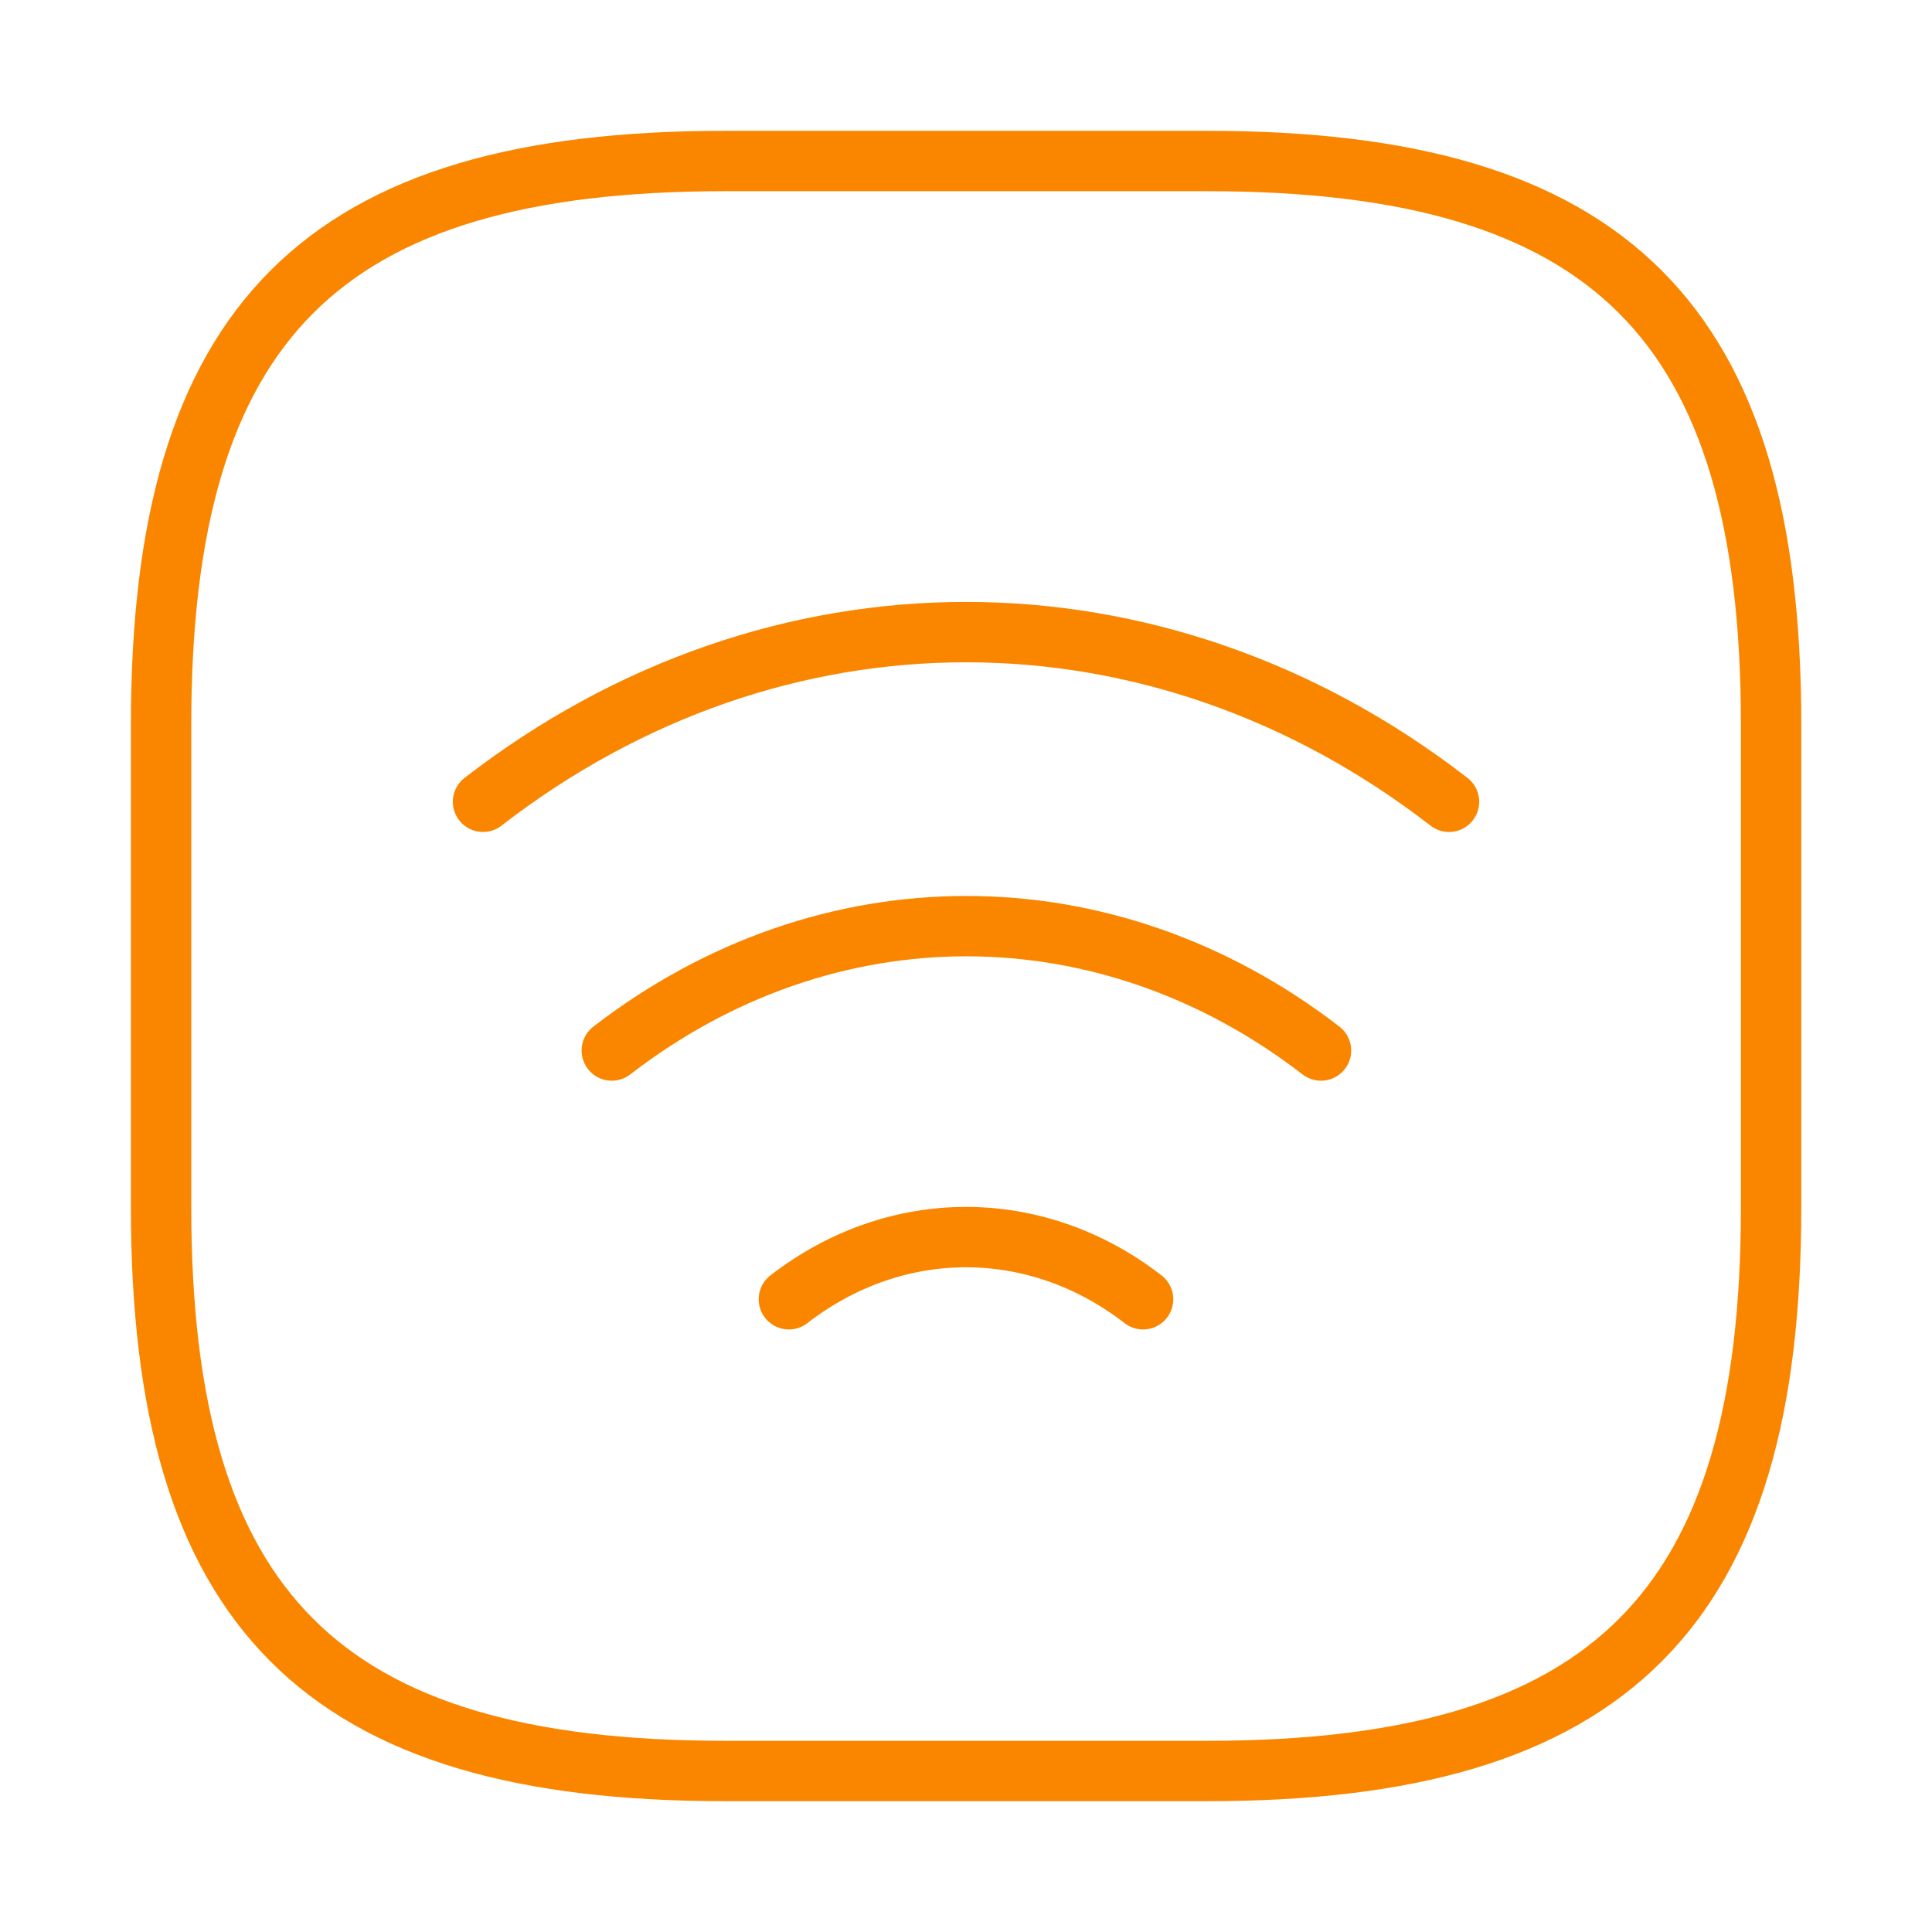
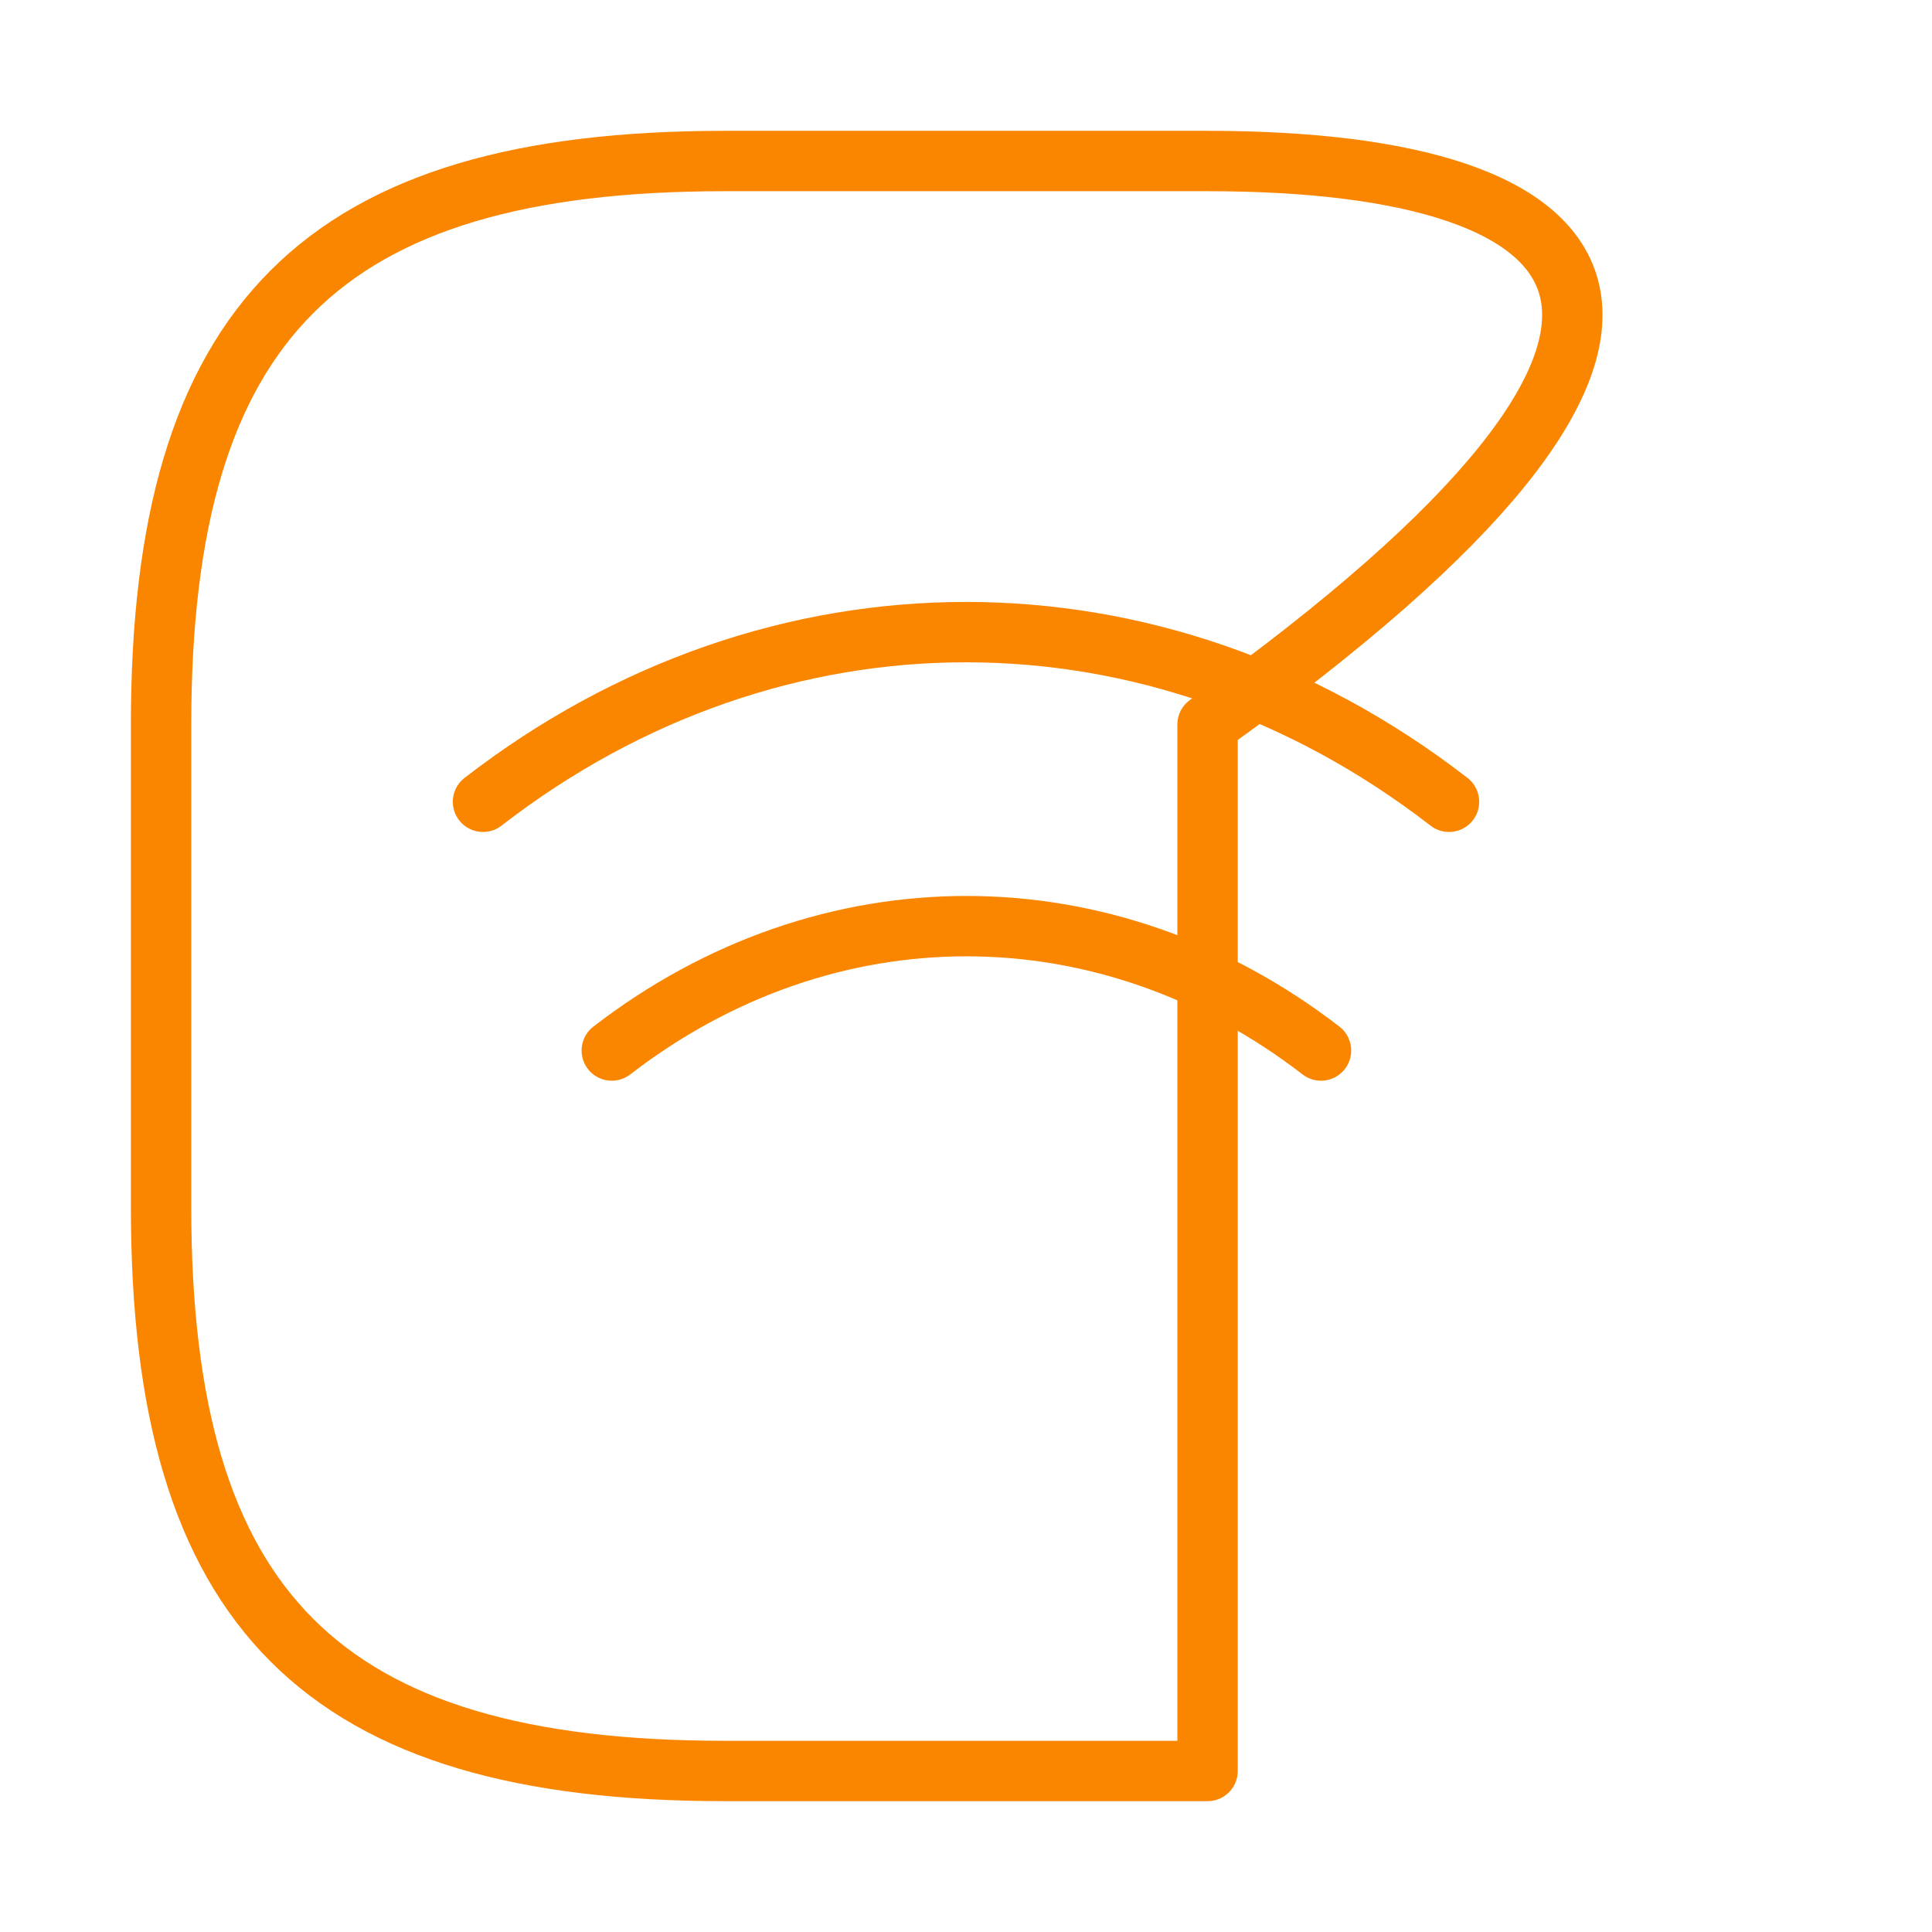
<svg xmlns="http://www.w3.org/2000/svg" width="32" height="32" viewBox="0 0 32 32" fill="none">
  <path d="M8 13.28C12.84 9.533 19.16 9.533 24 13.28" stroke="#FA8600" stroke-linecap="round" stroke-linejoin="round" />
  <path d="M10.133 17.4C13.693 14.653 18.32 14.653 21.88 17.4" stroke="#FA8600" stroke-linecap="round" stroke-linejoin="round" />
-   <path d="M13.066 21.52C14.84 20.147 17.16 20.147 18.933 21.52" stroke="#FA8600" stroke-linecap="round" stroke-linejoin="round" />
-   <path d="M12.001 29.333H20.001C26.668 29.333 29.335 26.667 29.335 20V12C29.335 5.333 26.668 2.667 20.001 2.667H12.001C5.335 2.667 2.668 5.333 2.668 12V20C2.668 26.667 5.335 29.333 12.001 29.333Z" stroke="#FA8600" stroke-linecap="round" stroke-linejoin="round" />
+   <path d="M12.001 29.333H20.001V12C29.335 5.333 26.668 2.667 20.001 2.667H12.001C5.335 2.667 2.668 5.333 2.668 12V20C2.668 26.667 5.335 29.333 12.001 29.333Z" stroke="#FA8600" stroke-linecap="round" stroke-linejoin="round" />
</svg>